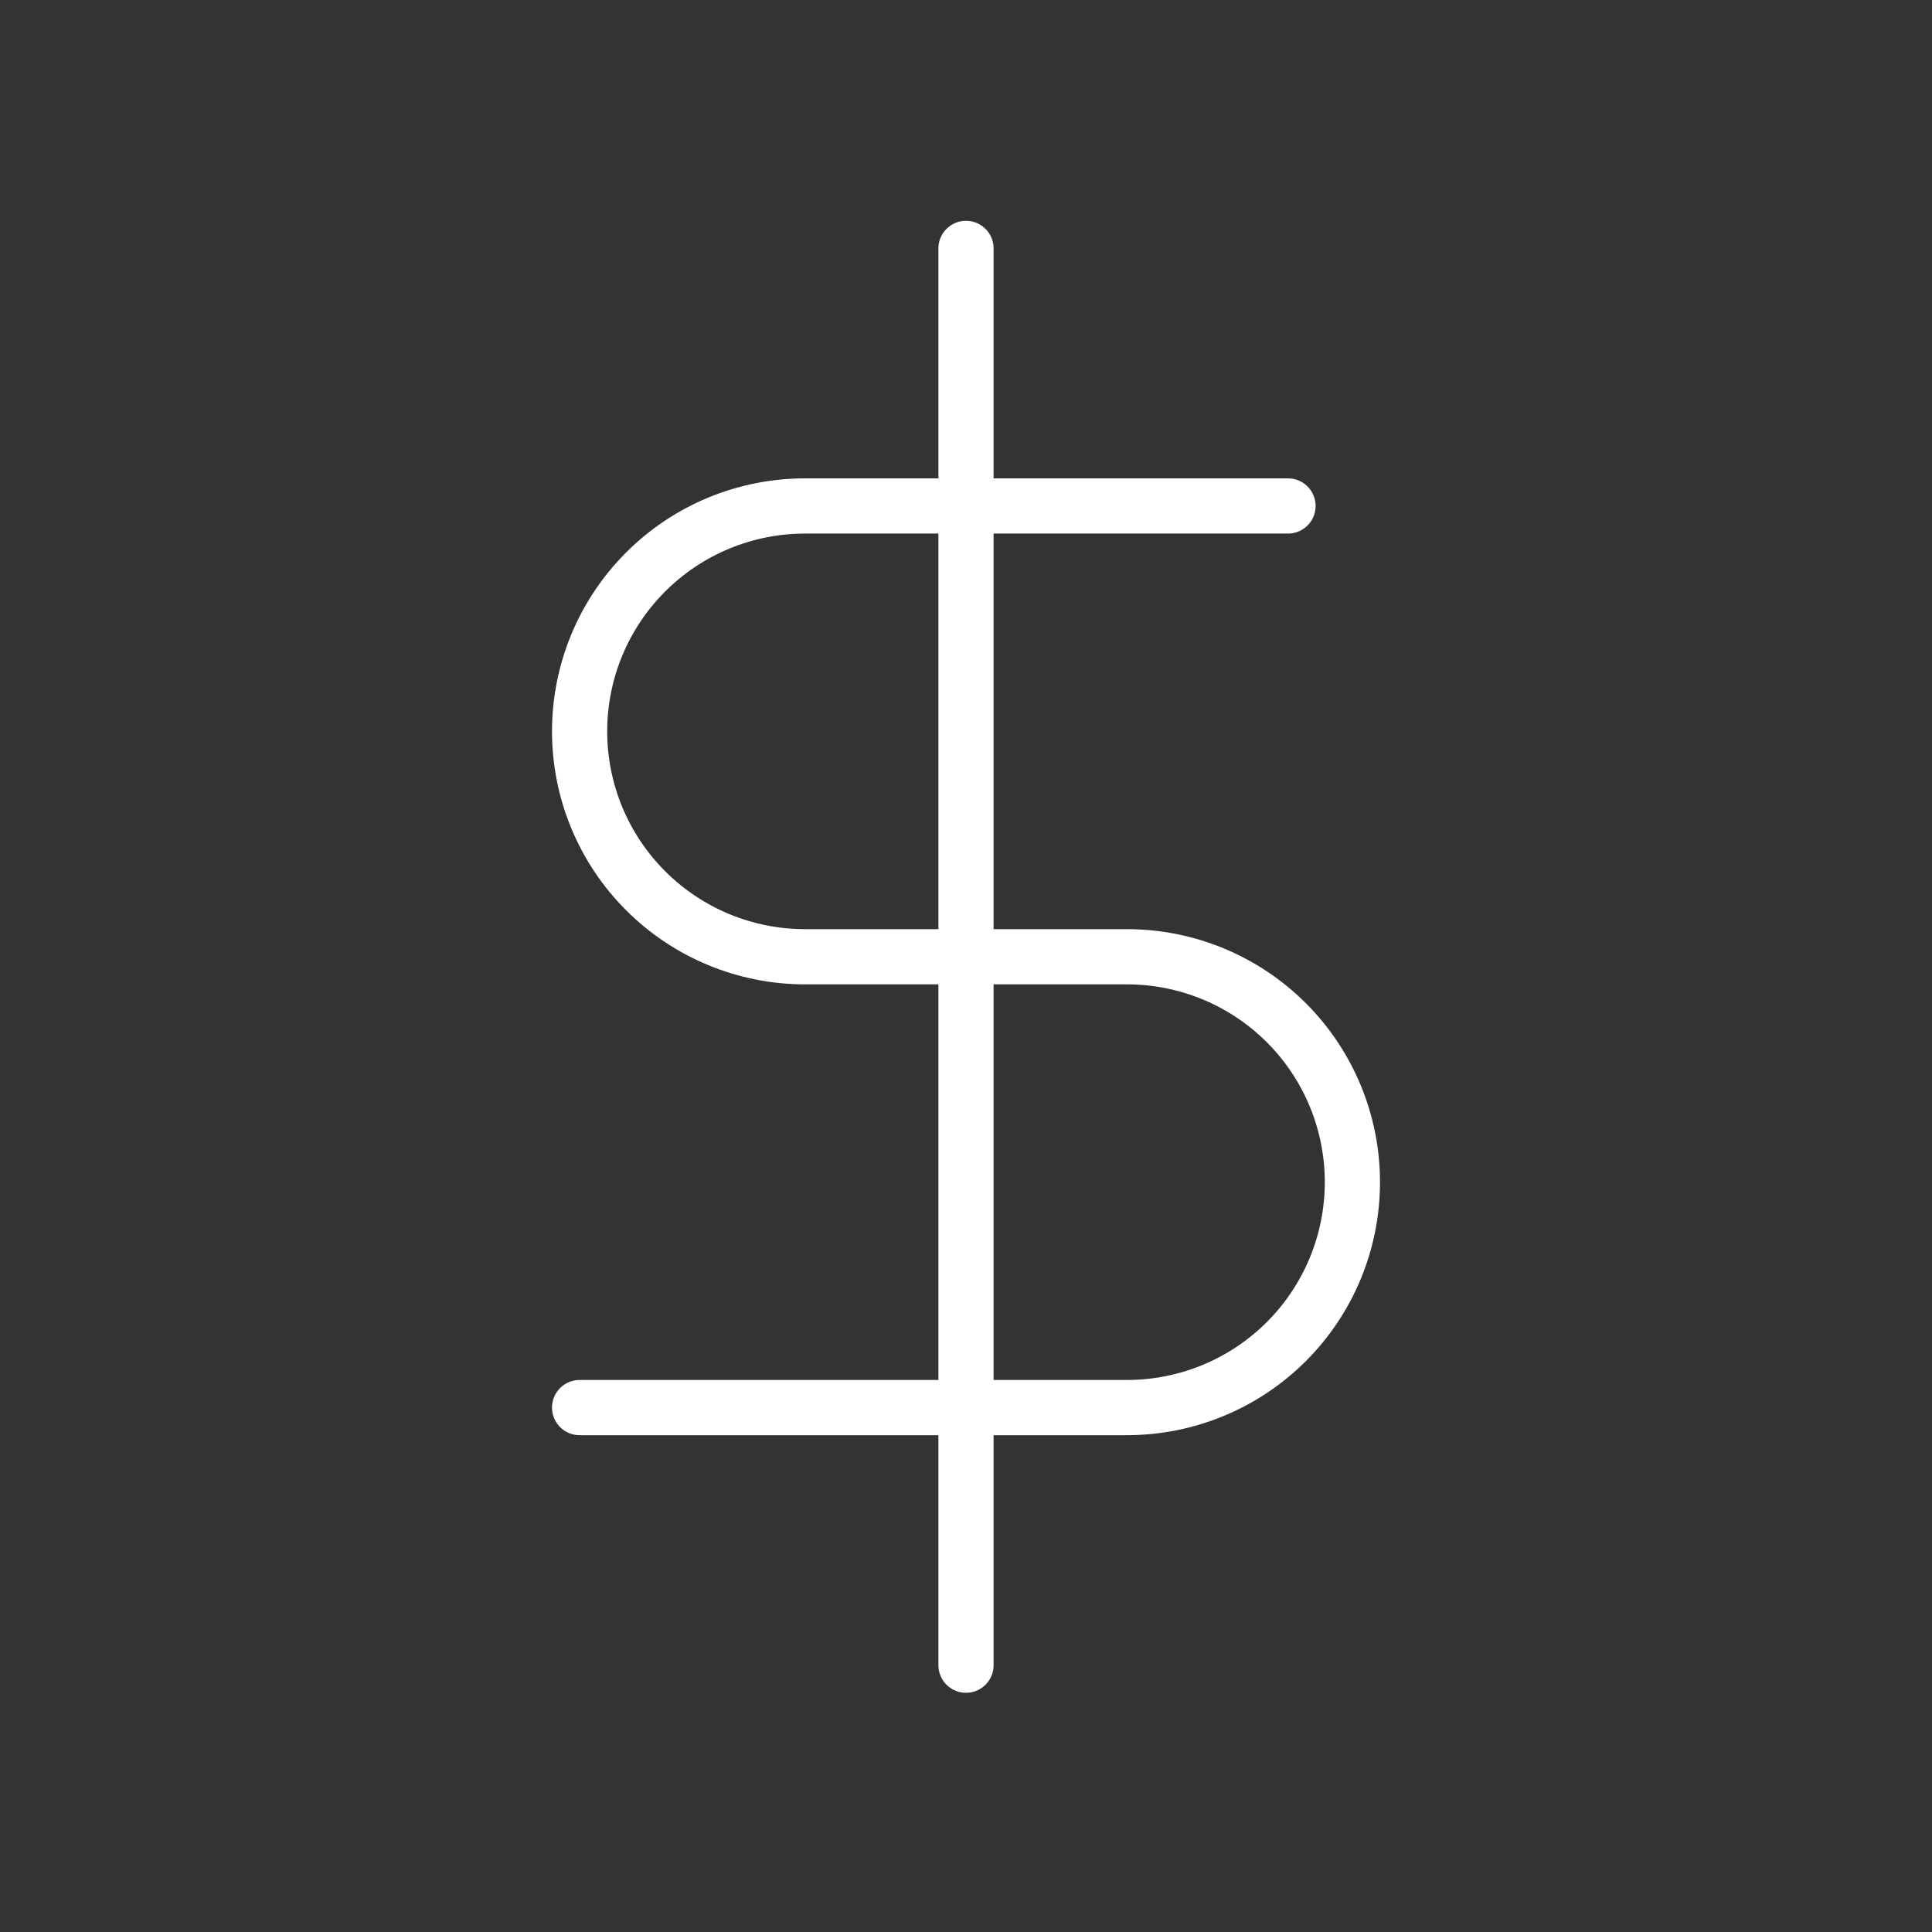
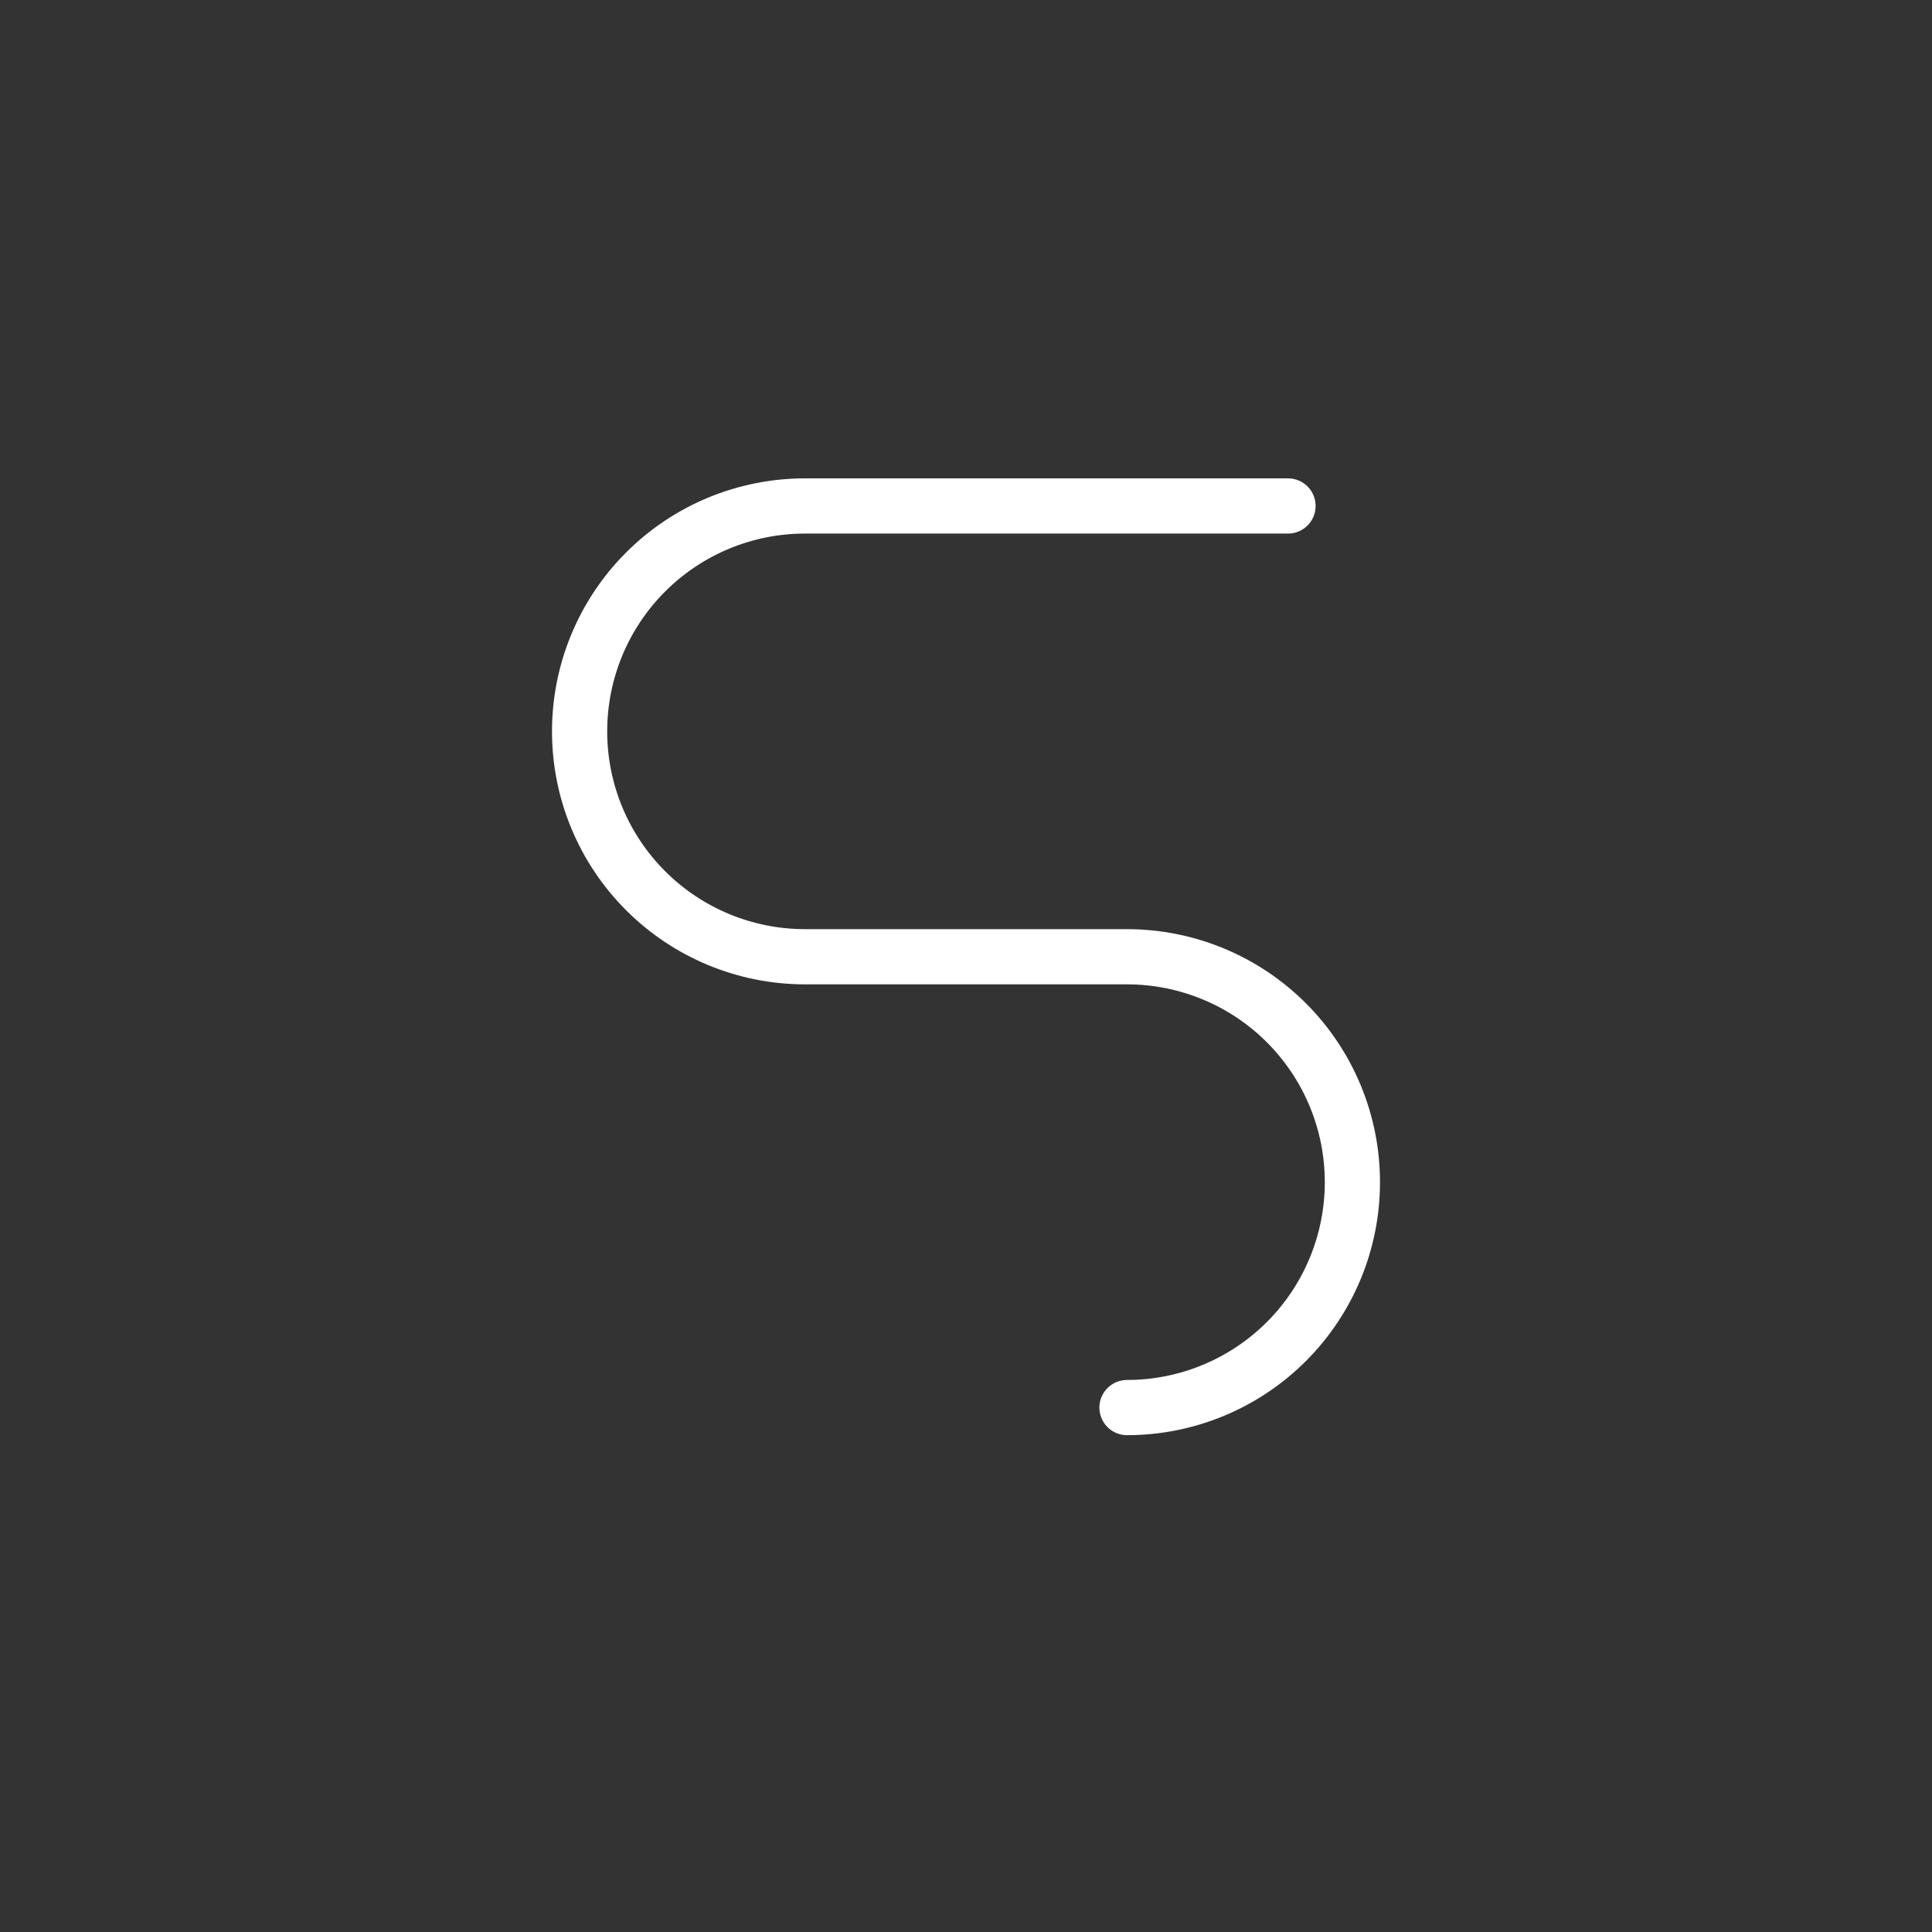
<svg xmlns="http://www.w3.org/2000/svg" width="70" height="70" viewBox="0 0 70 70" fill="none">
  <rect x="0" y="0" width="70" height="70" fill="#333333" stroke="none" />
-   <path d="M35 9V60.333" stroke="white" stroke-width="2" stroke-linecap="round" stroke-linejoin="round" />
-   <path d="M46.667 18.332H29.167C27.001 18.332 24.924 19.192 23.392 20.724C21.86 22.256 21 24.333 21 26.499C21 28.665 21.86 30.742 23.392 32.273C24.924 33.805 27.001 34.665 29.167 34.665H40.833C42.999 34.665 45.077 35.526 46.608 37.057C48.14 38.589 49 40.666 49 42.832C49 44.998 48.14 47.075 46.608 48.607C45.077 50.138 42.999 50.999 40.833 50.999H21" stroke="white" stroke-width="2" stroke-linecap="round" stroke-linejoin="round" />
+   <path d="M46.667 18.332H29.167C27.001 18.332 24.924 19.192 23.392 20.724C21.86 22.256 21 24.333 21 26.499C21 28.665 21.86 30.742 23.392 32.273C24.924 33.805 27.001 34.665 29.167 34.665H40.833C42.999 34.665 45.077 35.526 46.608 37.057C48.14 38.589 49 40.666 49 42.832C49 44.998 48.14 47.075 46.608 48.607C45.077 50.138 42.999 50.999 40.833 50.999" stroke="white" stroke-width="2" stroke-linecap="round" stroke-linejoin="round" />
</svg>